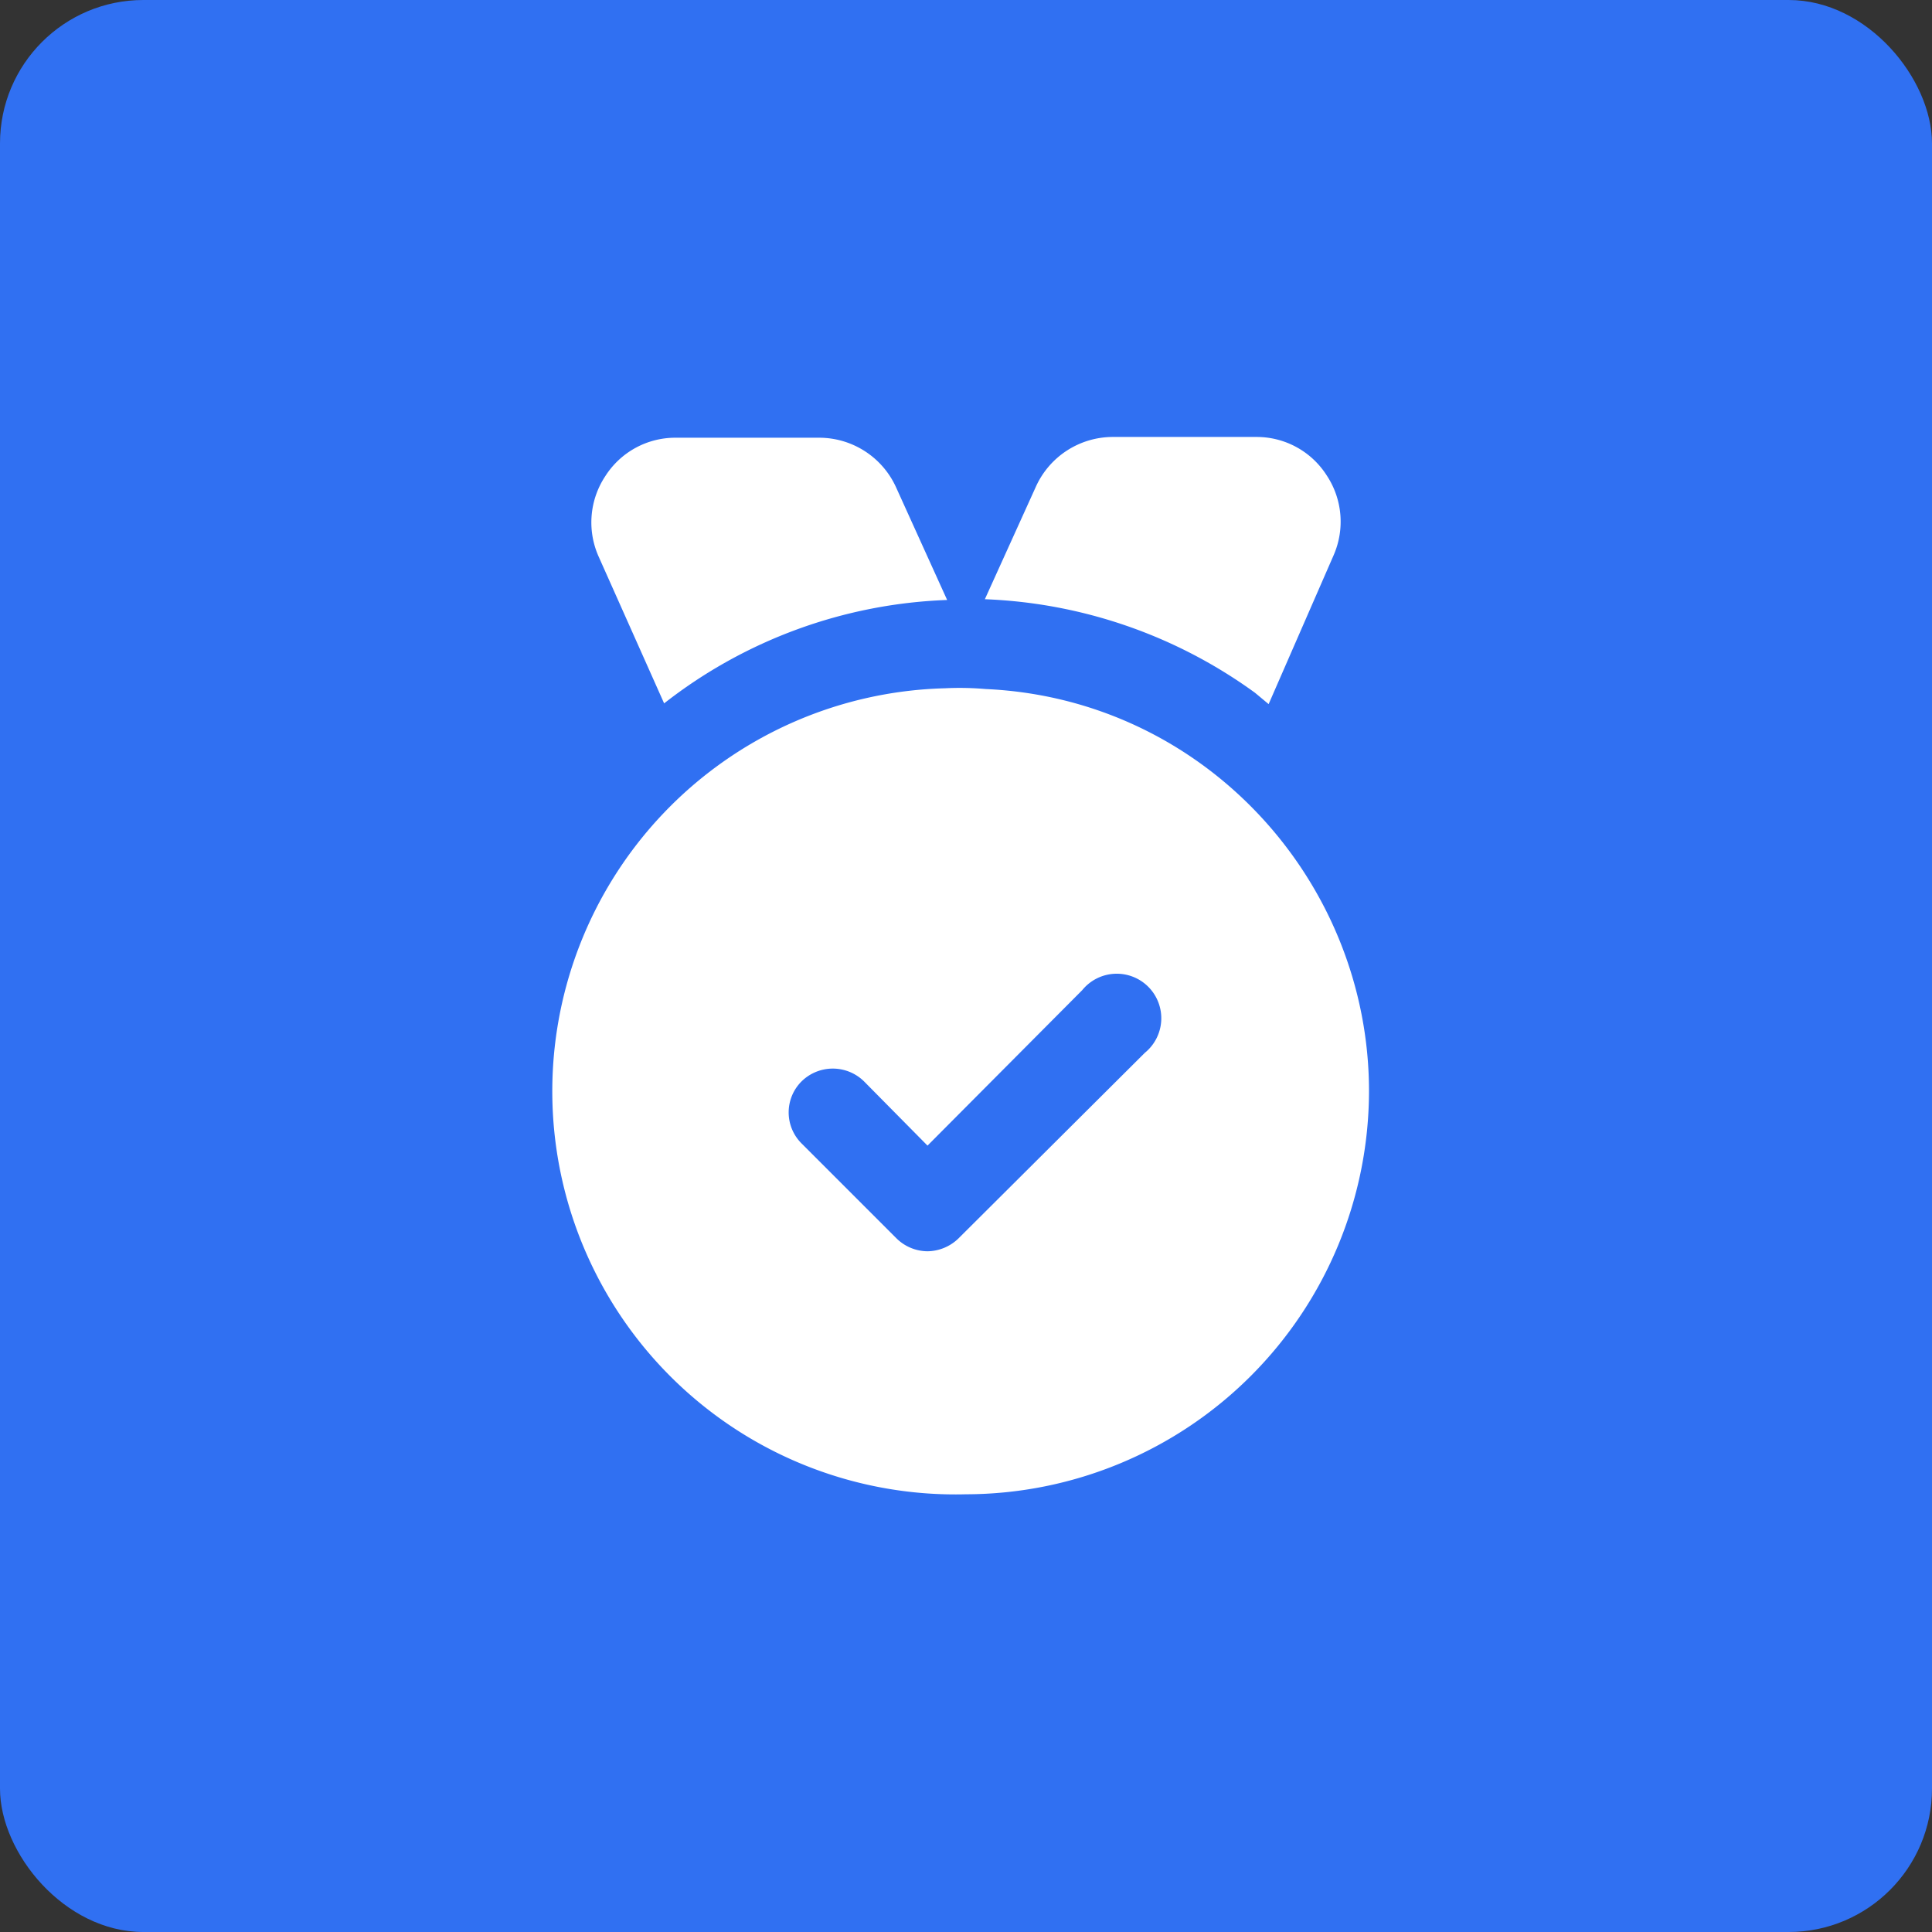
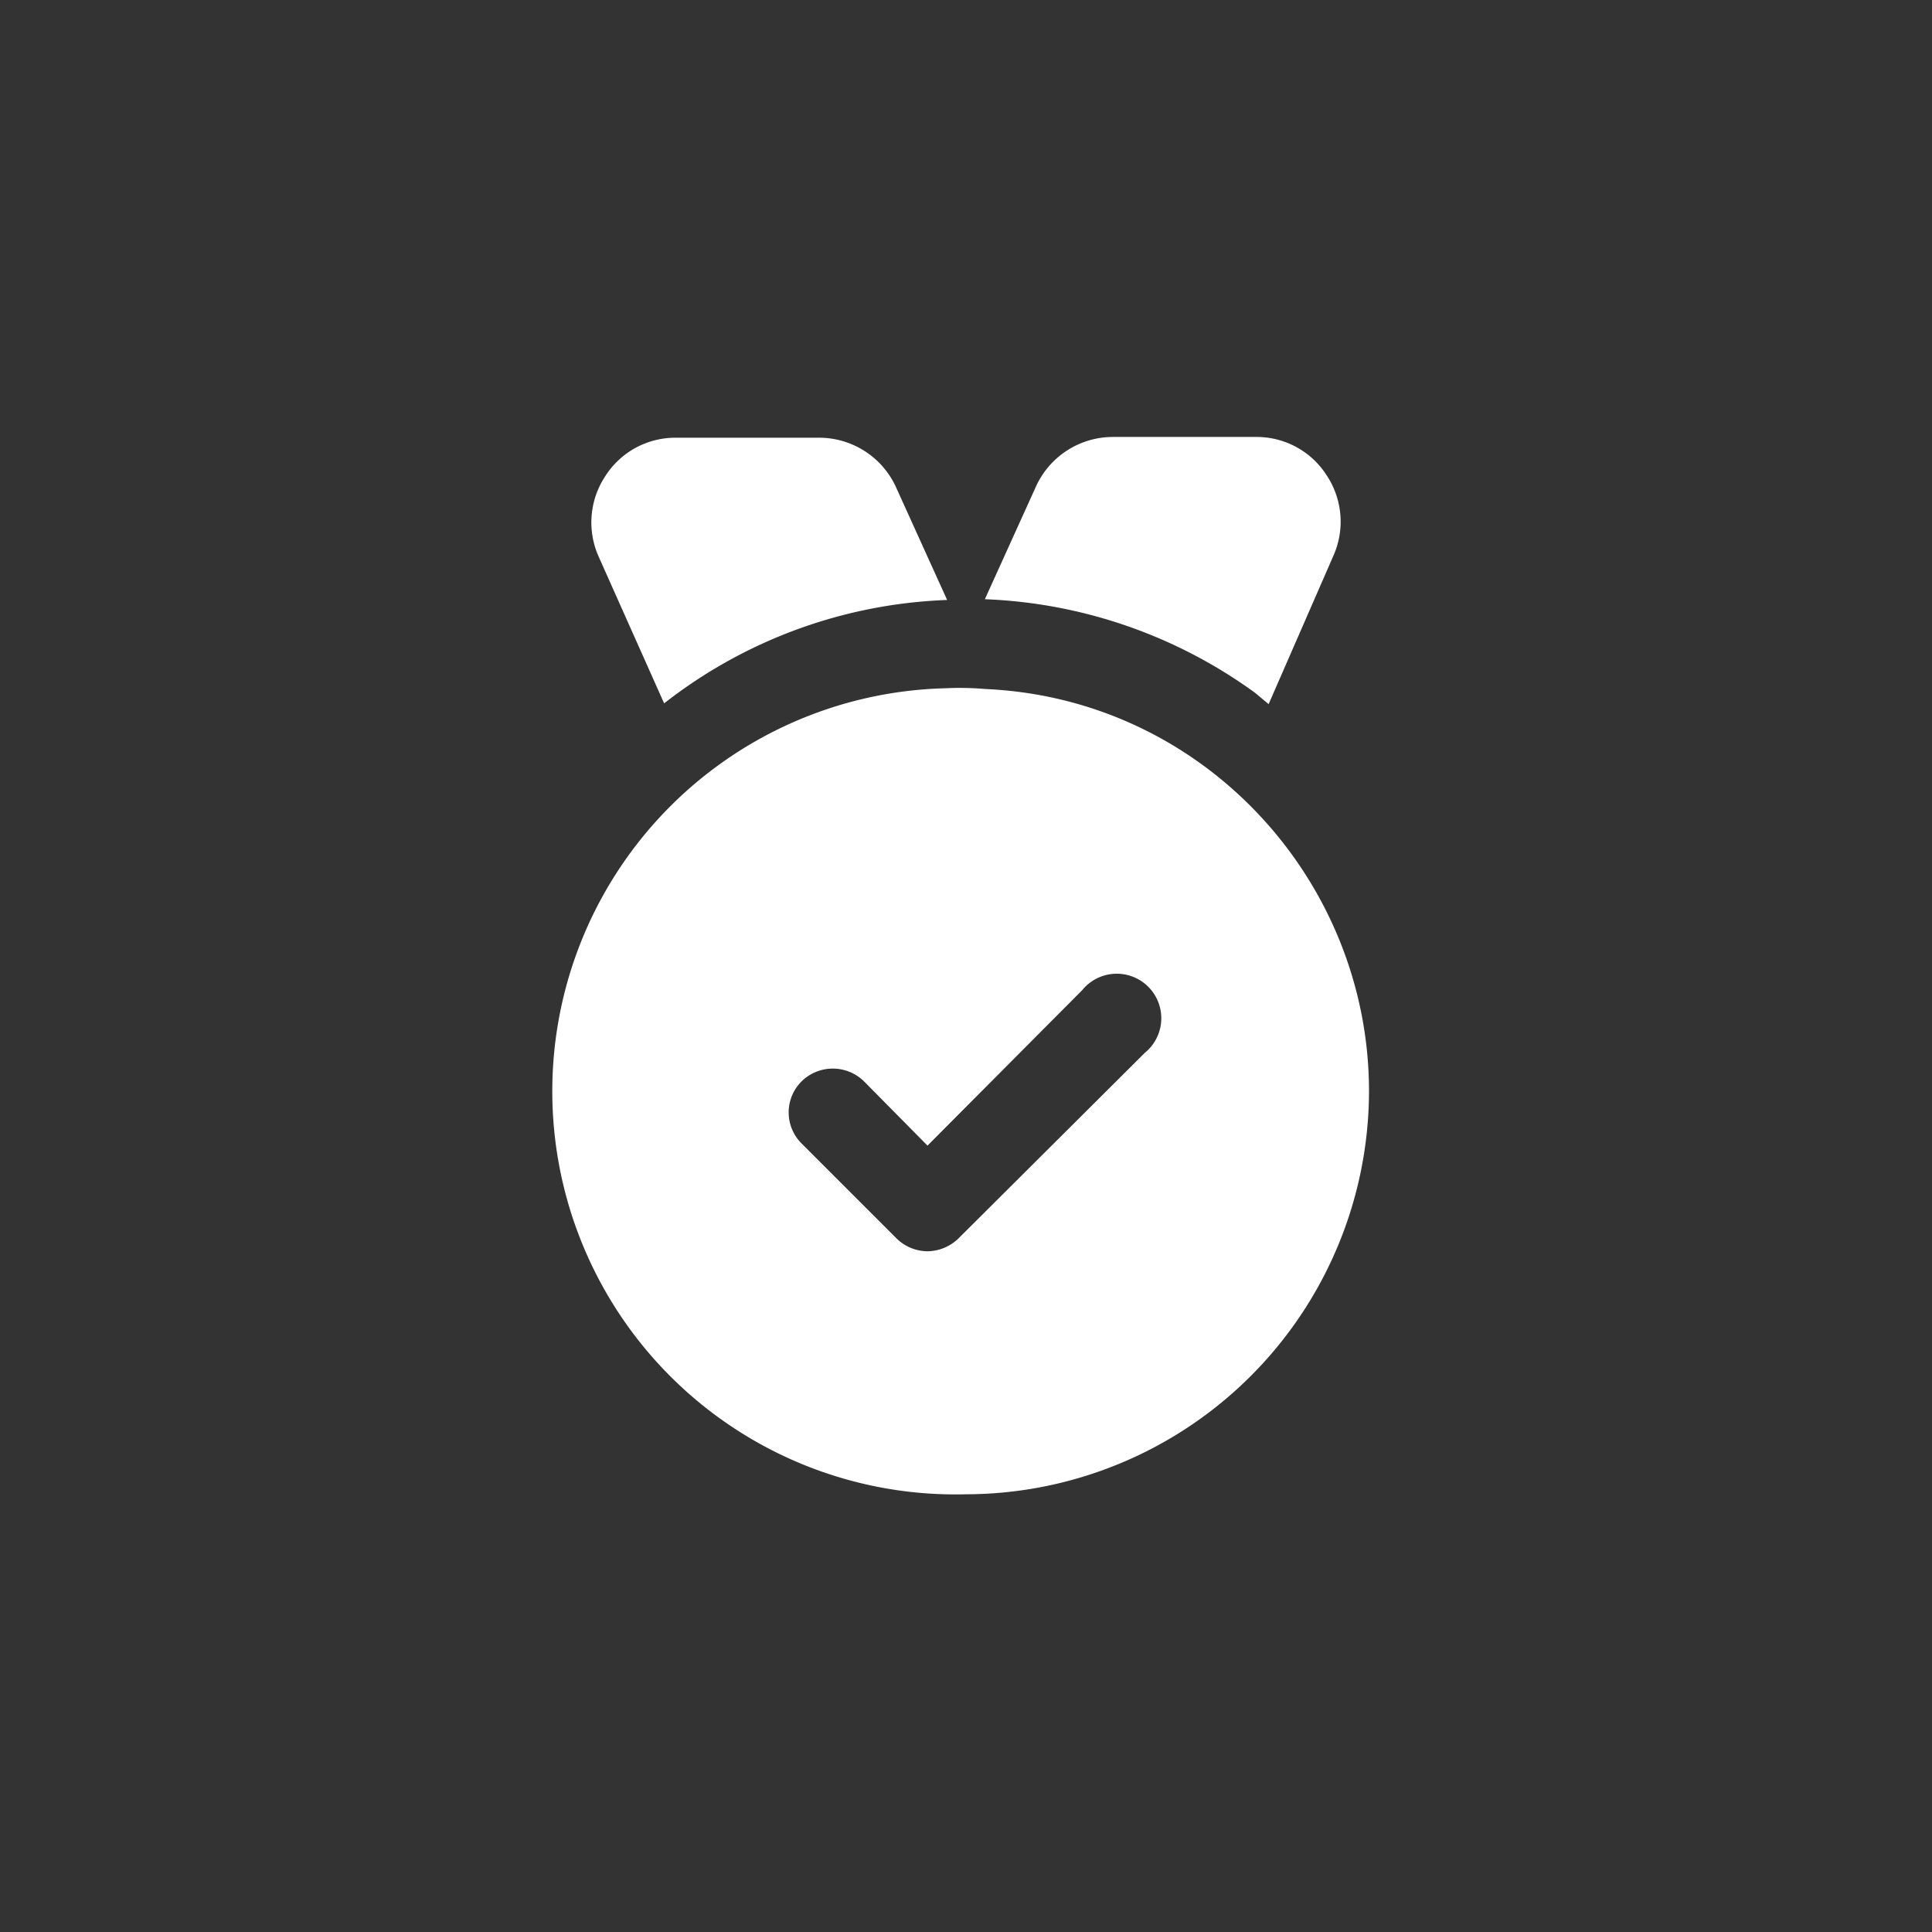
<svg xmlns="http://www.w3.org/2000/svg" viewBox="0 0 256 256">
  <rect x="0" y="0" width="256" height="256" fill="#333333" stroke="none" />
  <defs>
    <style>.cls-1{fill:#3070f2;}.cls-2{fill:#fff;}</style>
  </defs>
  <title>icon_i02_bzb</title>
  <g id="图层_2" data-name="图层 2">
    <g id="图层_1-2" data-name="图层 1">
-       <rect class="cls-1" width="256" height="256" rx="19" ry="19" />
      <path class="cls-2" d="M168.1,93.3l8.6-19.7a11.1,11.1,0,0,0-.9-10.6,11,11,0,0,0-9.3-5.1H147.4a11.2,11.2,0,0,0-10.1,6.5l-6.8,15a65.1,65.1,0,0,1,35.8,12.4Zm-80.1-.1a64.6,64.6,0,0,1,37.5-13.7l-6.8-15A11.2,11.2,0,0,0,108.5,58h-19a11,11,0,0,0-9.3,5.1,11.1,11.1,0,0,0-.9,10.6ZM128,198a53.5,53.5,0,0,0,53.4-53.4c0-27.9-21.9-52-50.8-53.3a39.9,39.9,0,0,0-5.4-.1A53.4,53.4,0,0,0,128,198Zm-21.8-54.7a5.9,5.9,0,0,1,8.3,0l8.4,8.5,20.5-20.6a5.9,5.9,0,1,1,8.3,8.3L127,164.1a6,6,0,0,1-4.1,1.7,5.9,5.9,0,0,1-4.1-1.7l-12.6-12.6a5.8,5.8,0,0,1,0-8.2h0Z" />
    </g>
  </g>
</svg>